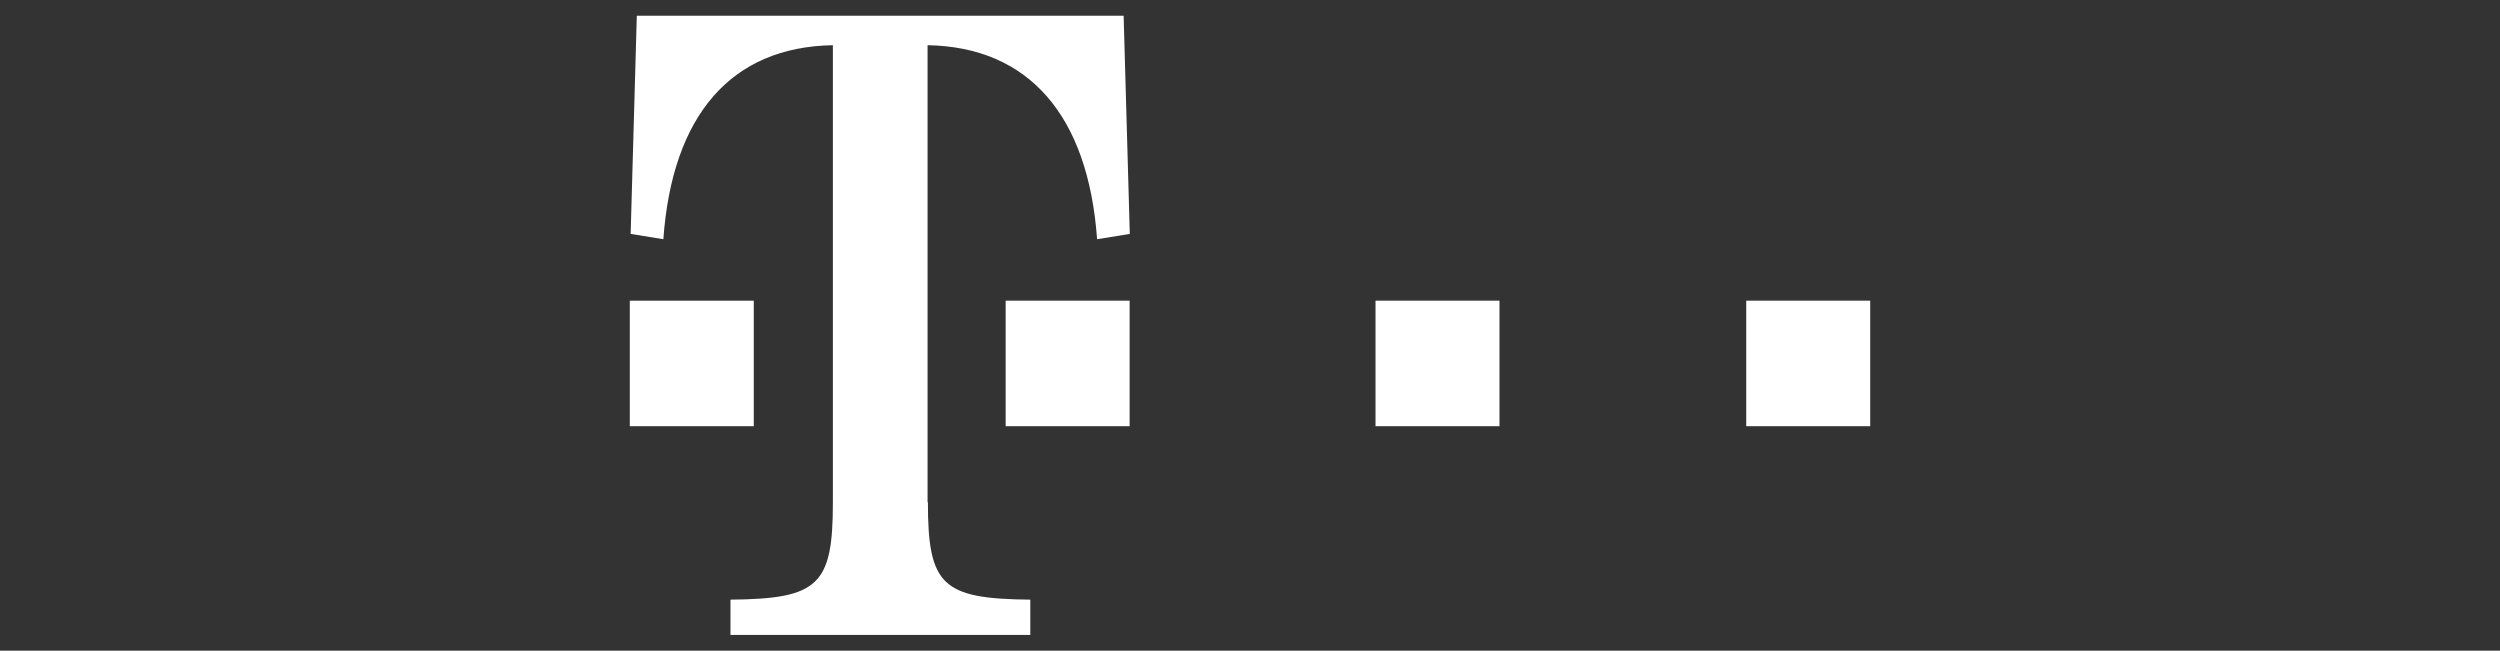
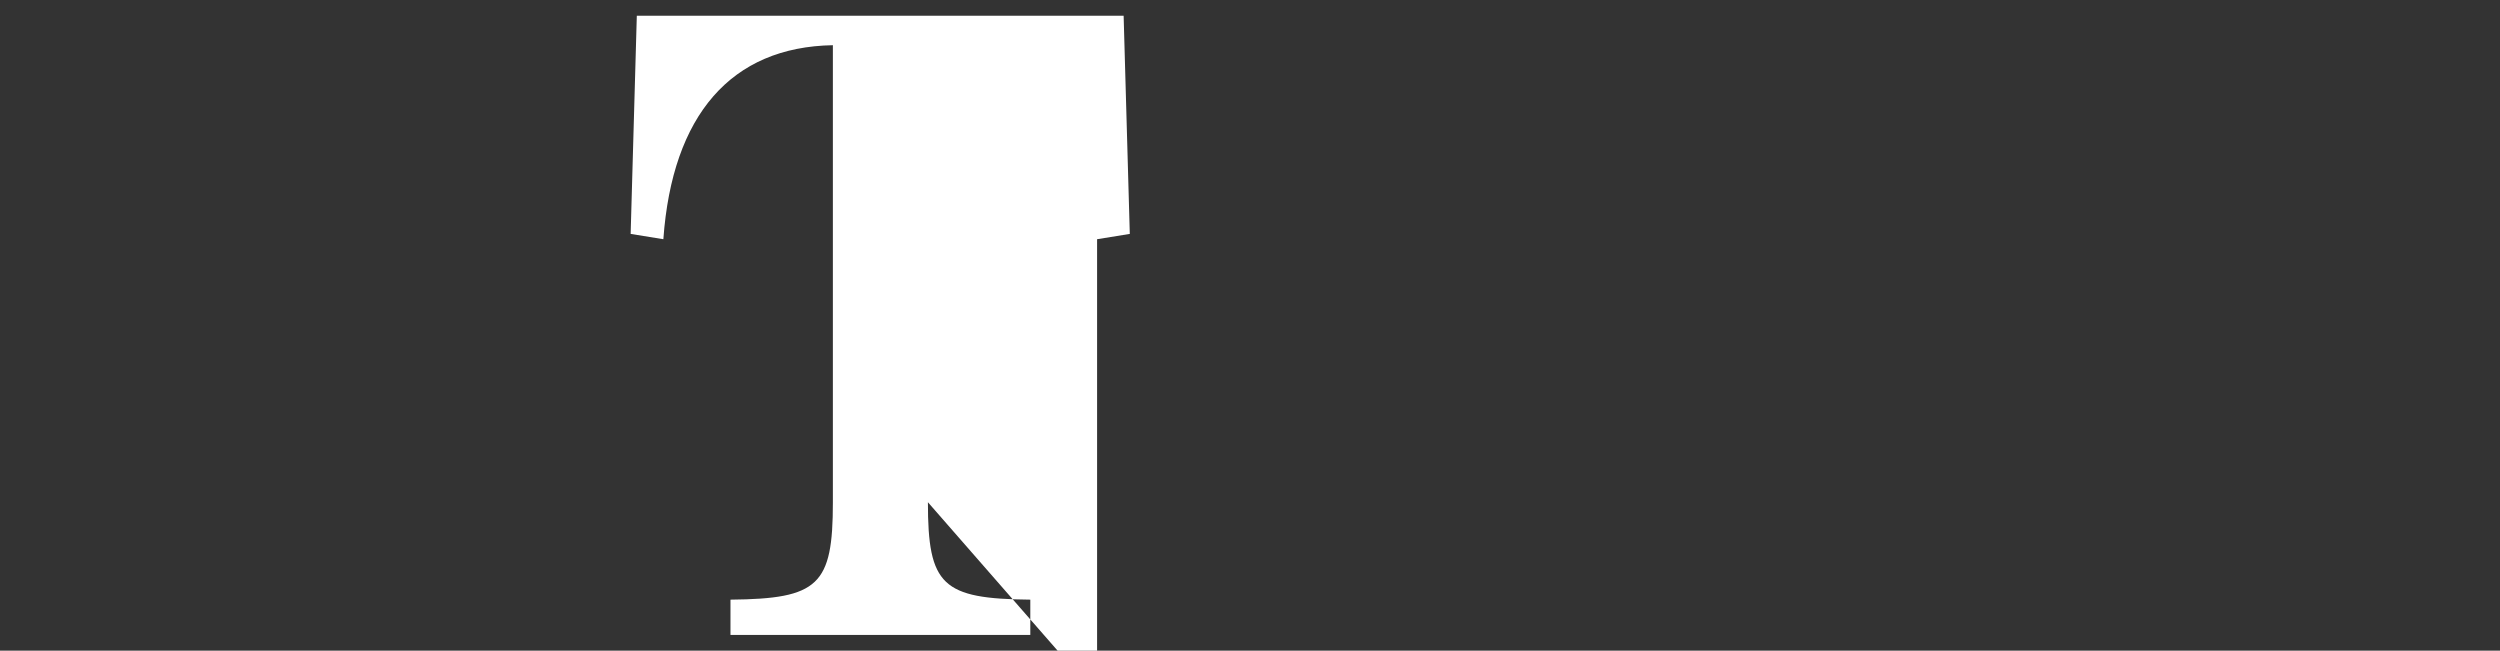
<svg xmlns="http://www.w3.org/2000/svg" id="Ebene_1" version="1.1" viewBox="0 0 146 38">
  <rect x="0" y="0" width="146" height="38" fill="#333333" stroke="none" />
  <defs>
    <style>
      .st0 {
        fill-rule: evenodd;
      }

      .st0, .st1 {
        fill: #fff;
      }
    </style>
  </defs>
-   <rect class="st1" x="36.78" y="17.56" width="7.24" height="7.33" />
-   <path class="st0" d="M54.19,29.33c0,4.86.83,5.64,5.98,5.69v2.06h-17.51v-2.06c5.15-.05,5.98-.84,5.98-5.69V2.64c-5.93.1-9.38,4.07-9.9,11.33l-1.91-.31.36-12.74h28.43l.36,12.74-1.91.31c-.52-7.26-4.02-11.23-9.9-11.33v26.69h.02Z" />
-   <path class="st0" d="M58.73,17.56h7.24v7.33h-7.24s0-7.33,0-7.33ZM80.33,17.56h7.24v7.33h-7.24v-7.33ZM101.98,17.56h7.24v7.33h-7.24v-7.33Z" />
+   <path class="st0" d="M54.19,29.33c0,4.86.83,5.64,5.98,5.69v2.06h-17.51v-2.06c5.15-.05,5.98-.84,5.98-5.69V2.64c-5.93.1-9.38,4.07-9.9,11.33l-1.91-.31.36-12.74h28.43l.36,12.74-1.91.31v26.69h.02Z" />
</svg>